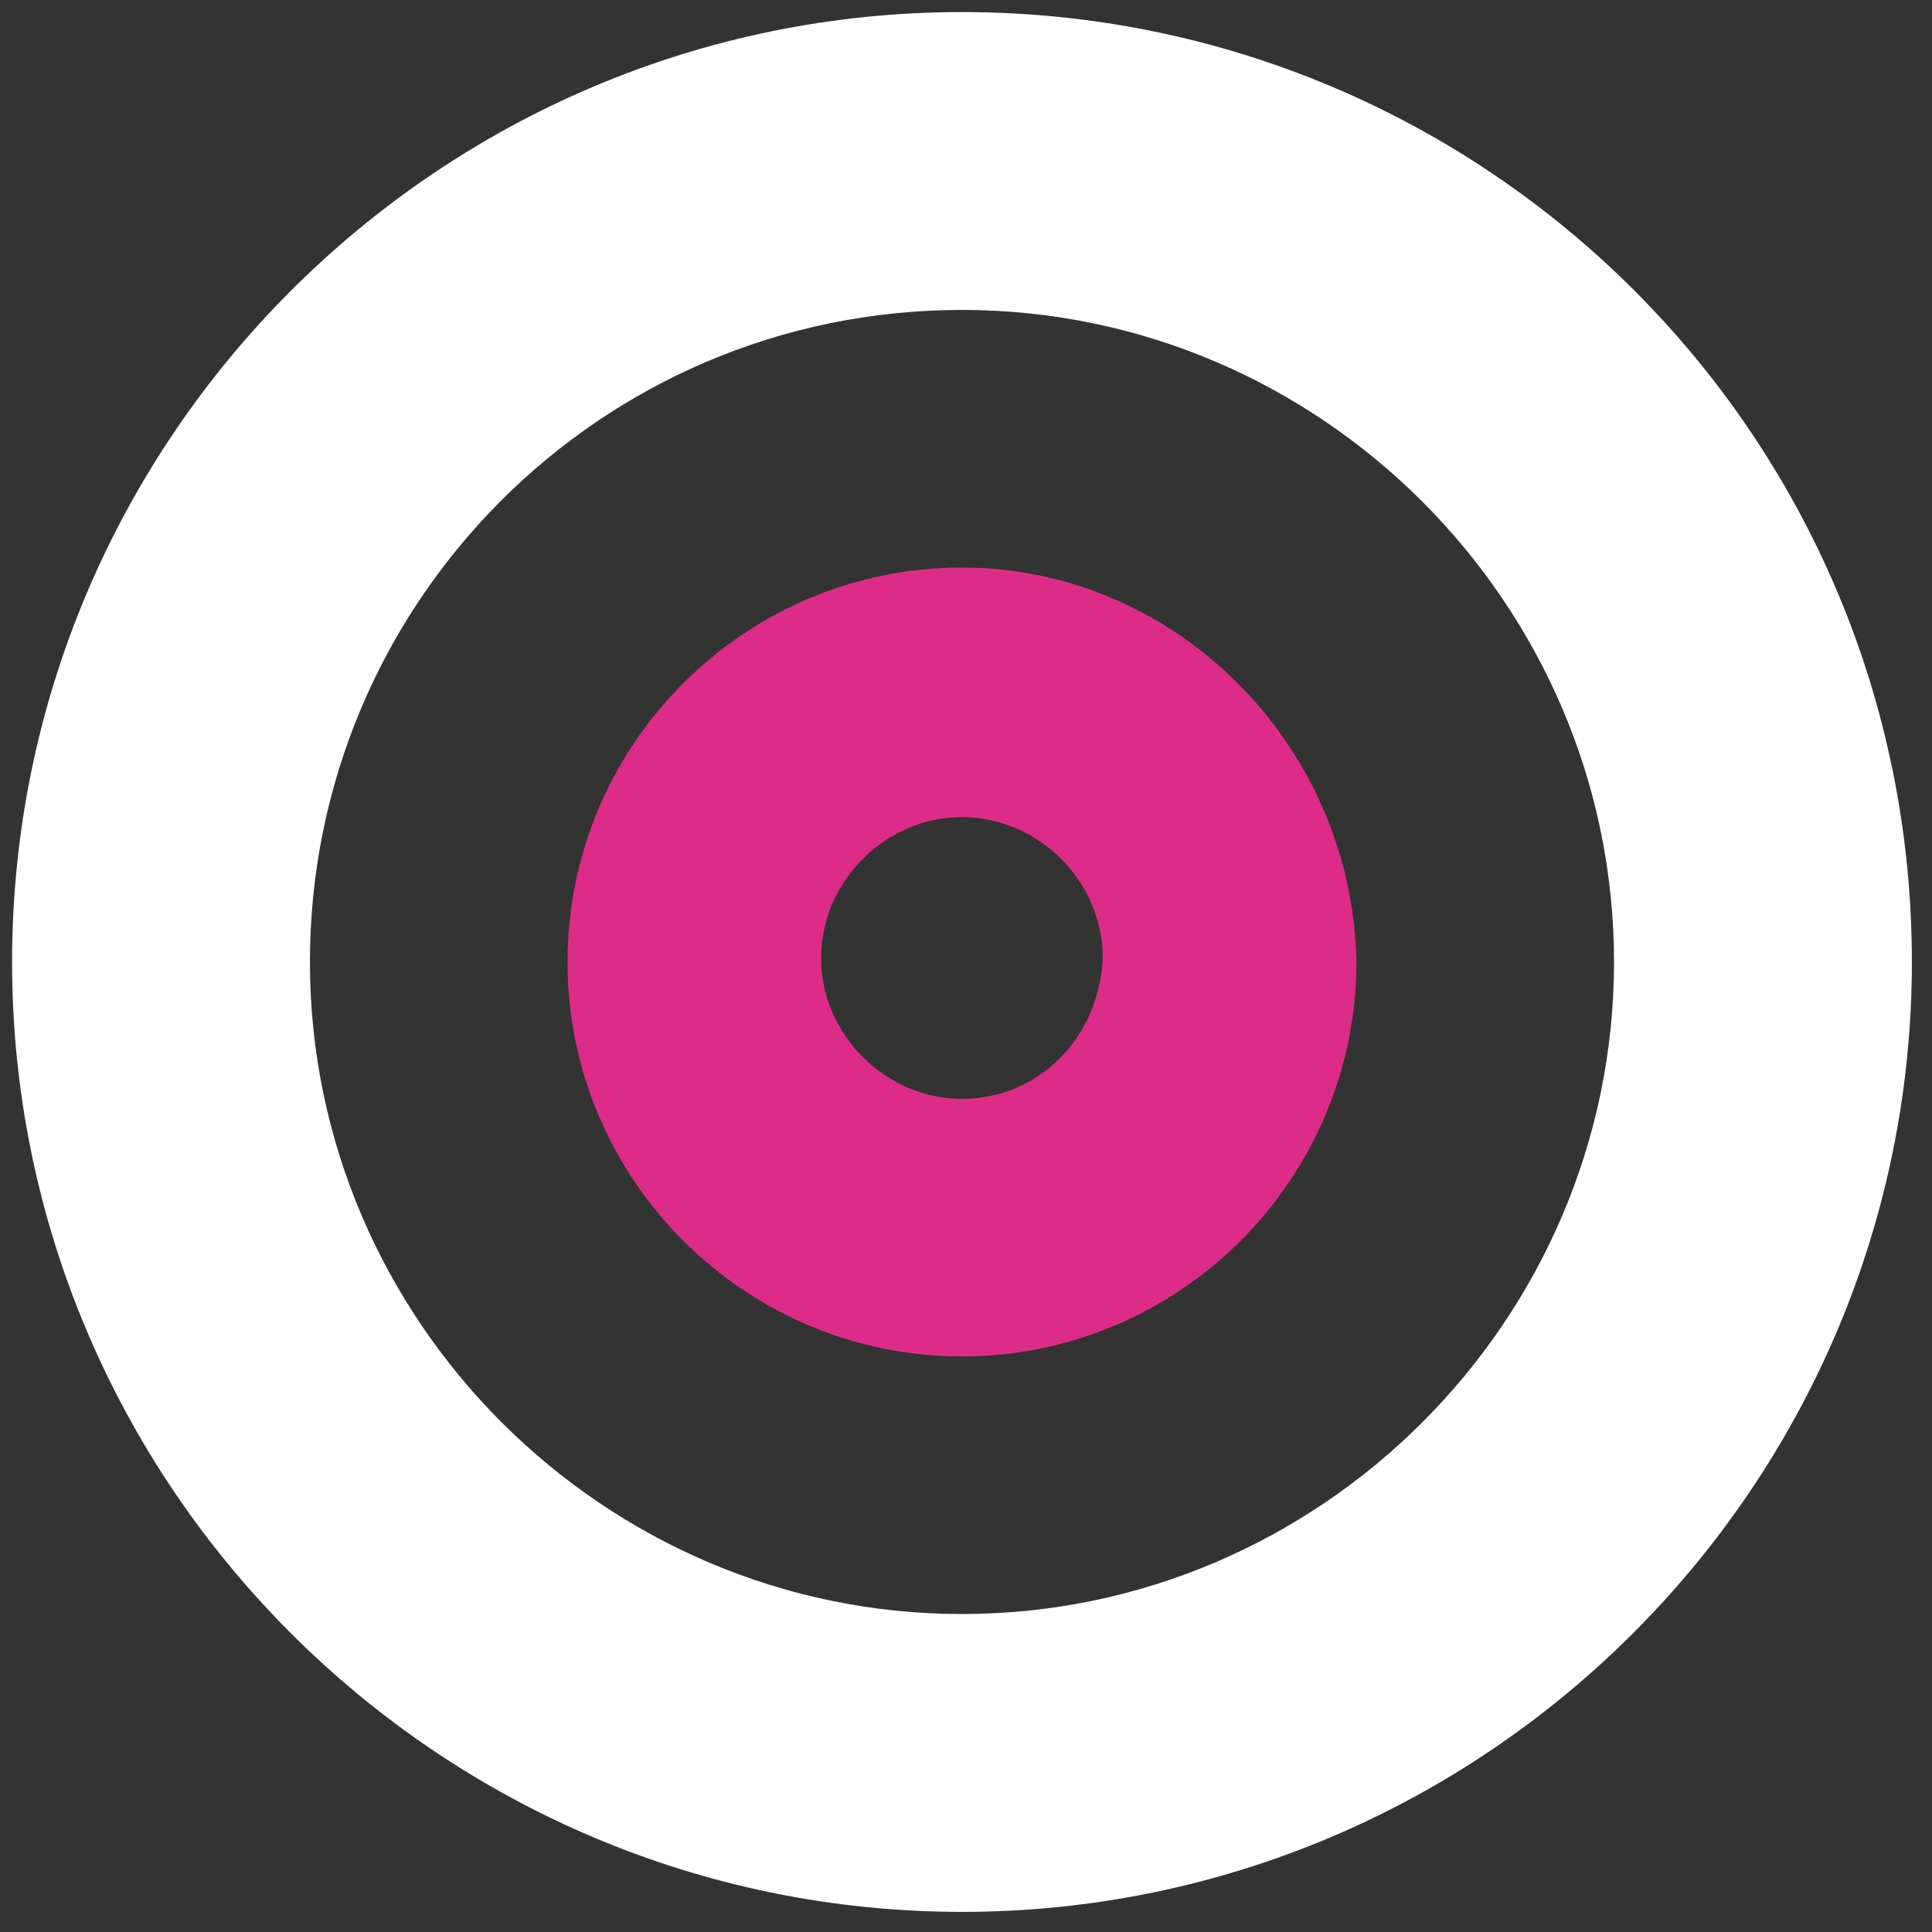
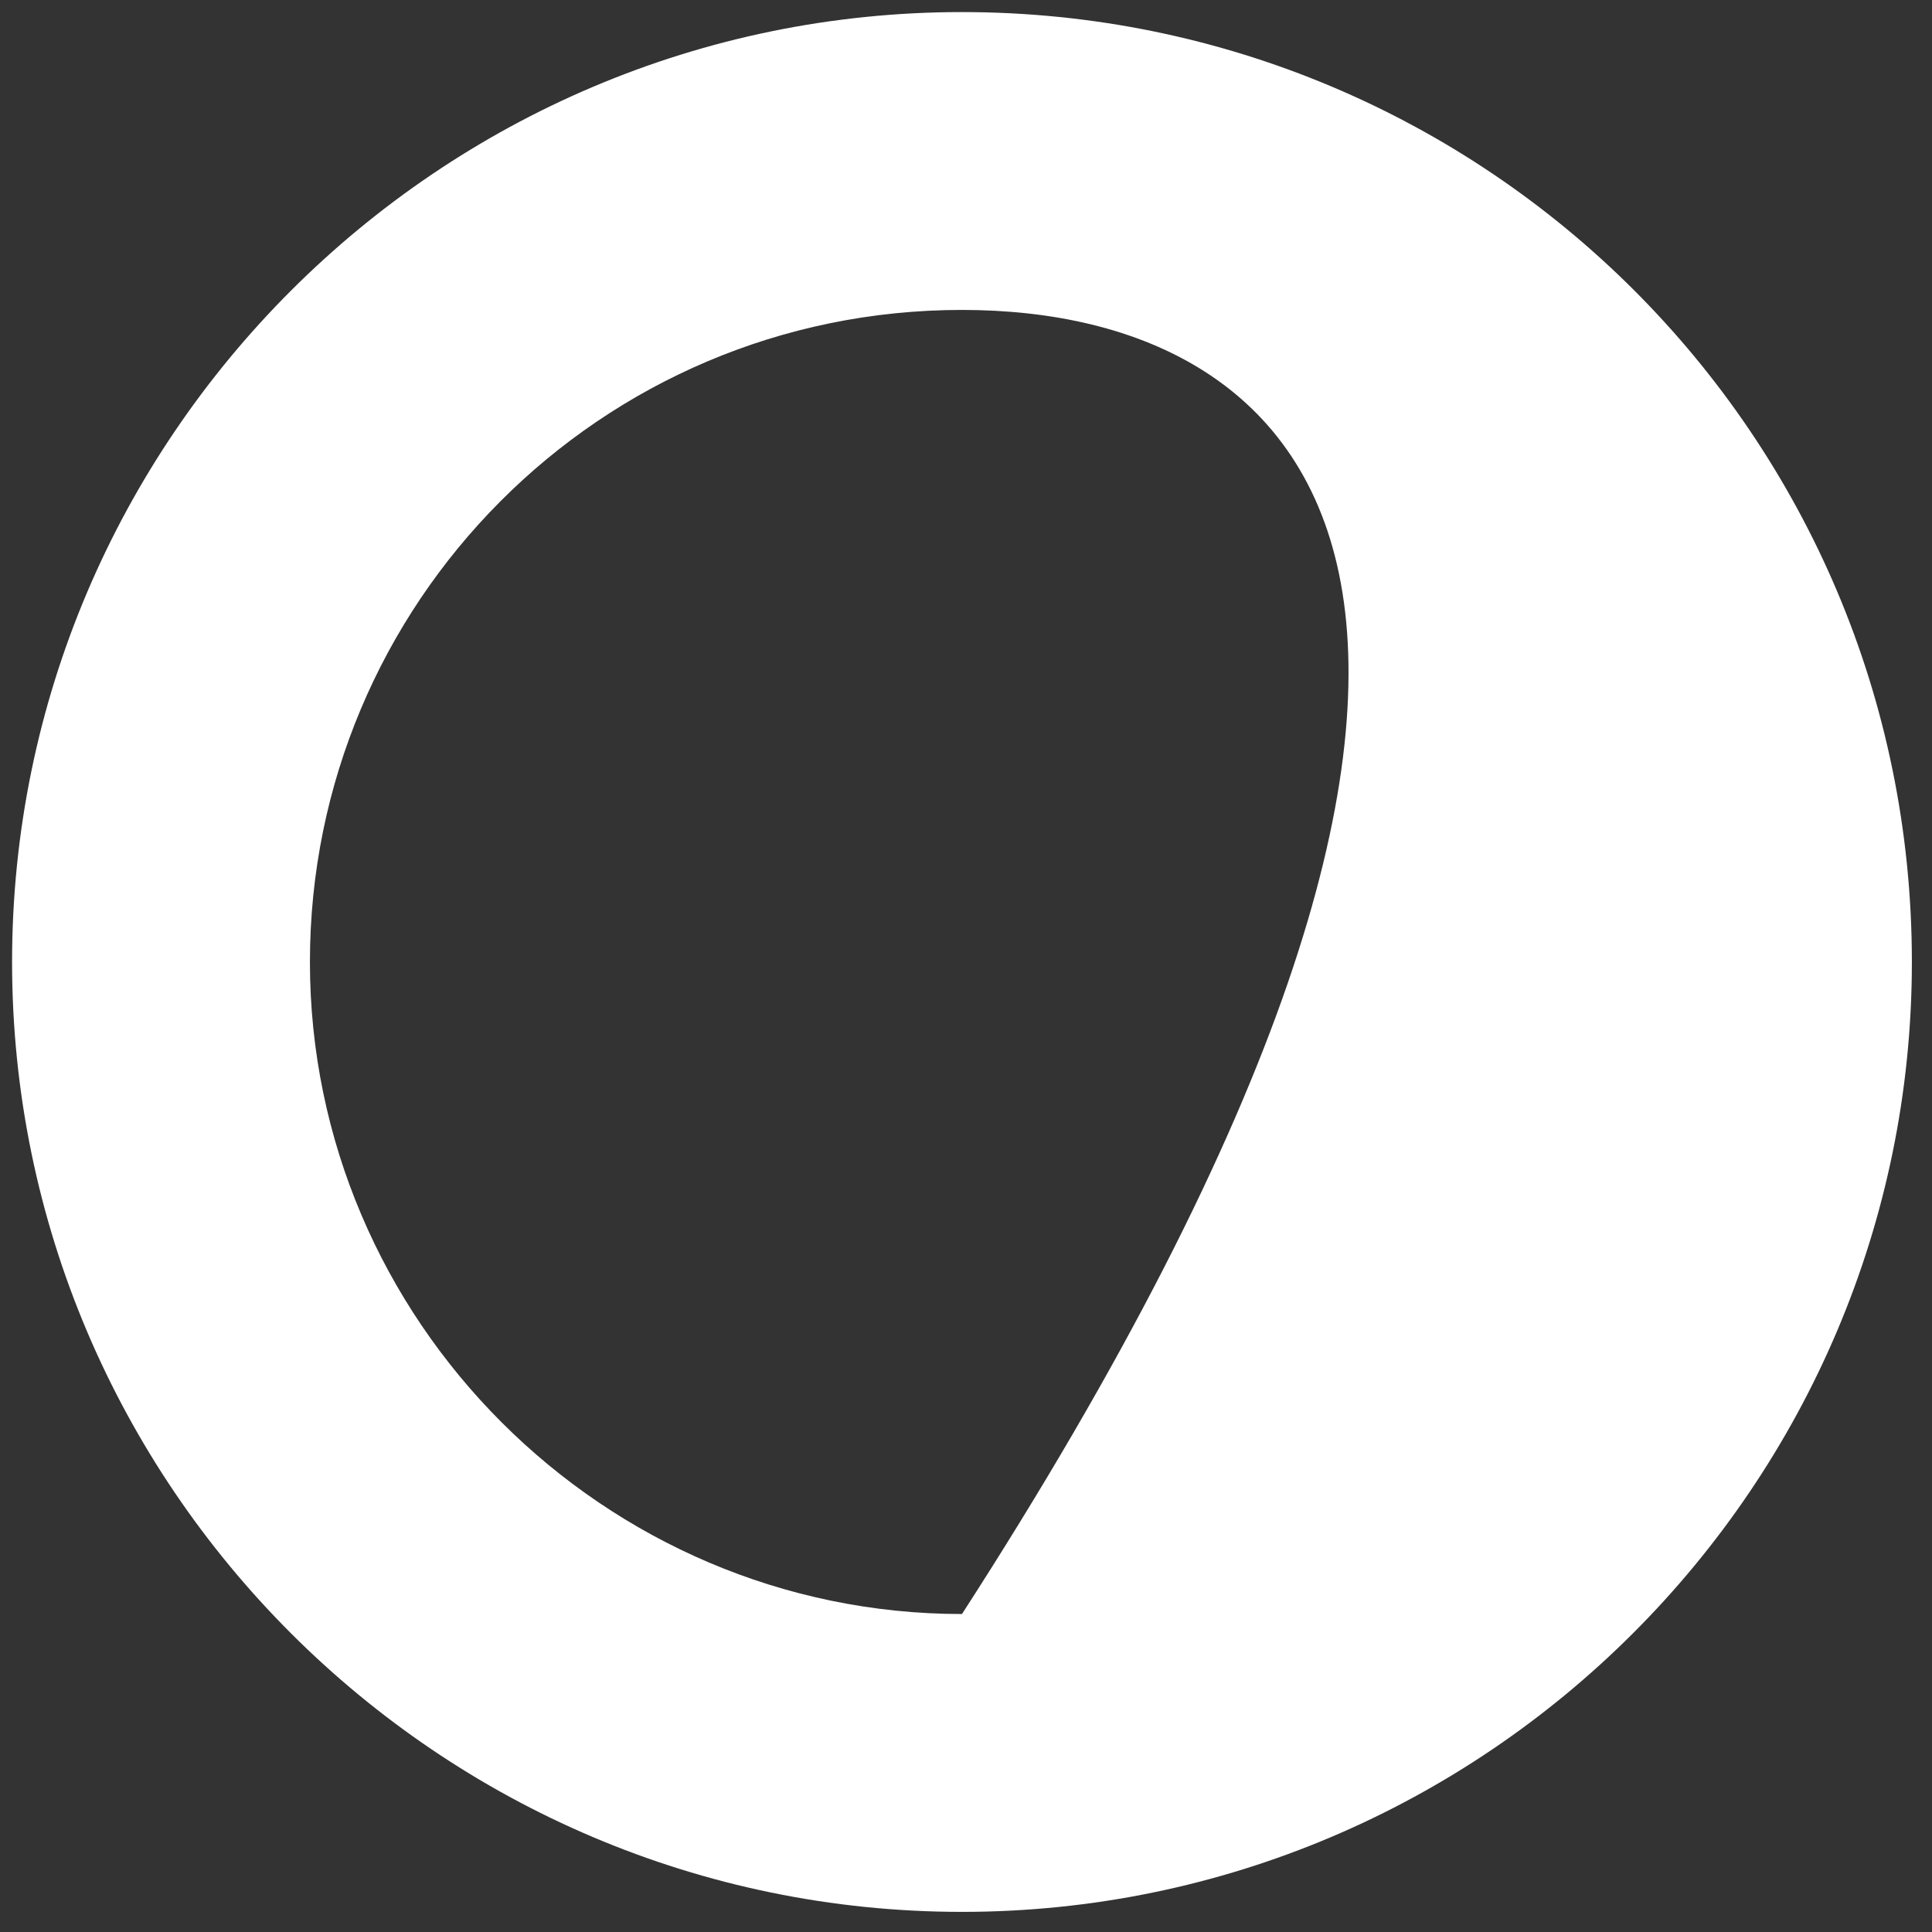
<svg xmlns="http://www.w3.org/2000/svg" width="48" height="48" viewBox="0 0 48 48" fill="none">
  <rect x="0" y="0" width="48" height="48" fill="#333333" stroke="none" />
-   <path d="M23.9 14.1C18.5 14.1 14.1 18.5 14.1 23.9C14.1 29.3 18.5 33.7 23.9 33.7C29.3 33.7 33.7 29.3 33.7 23.9C33.6 18.5 29.2 14.1 23.9 14.1ZM23.9 27.3C22 27.3 20.4 25.7 20.4 23.8C20.4 21.9 22 20.3 23.9 20.3C25.8 20.3 27.4 21.9 27.4 23.8C27.3 25.8 25.8 27.3 23.9 27.3Z" fill="#DD2C88" />
-   <path d="M47.5 23.9C47.5 36.9 36.9 47.5 23.9 47.5C10.9 47.5 0.3 36.9 0.3 23.9C0.3 10.9 10.9 0.3 23.9 0.3C36.9 0.3 47.5 10.8 47.5 23.9ZM23.9 7.7C14.9 7.7 7.7 15 7.7 23.9C7.7 32.8 15 40.1 23.9 40.1C32.8 40.1 40.1 32.8 40.1 23.9C40.1 15 32.8 7.7 23.9 7.7Z" fill="white" />
+   <path d="M47.5 23.9C47.5 36.9 36.9 47.5 23.9 47.5C10.9 47.5 0.3 36.9 0.3 23.9C0.3 10.9 10.9 0.3 23.9 0.3C36.9 0.3 47.5 10.8 47.5 23.9ZM23.9 7.7C14.9 7.7 7.7 15 7.7 23.9C7.7 32.8 15 40.1 23.9 40.1C40.1 15 32.8 7.7 23.9 7.7Z" fill="white" />
</svg>